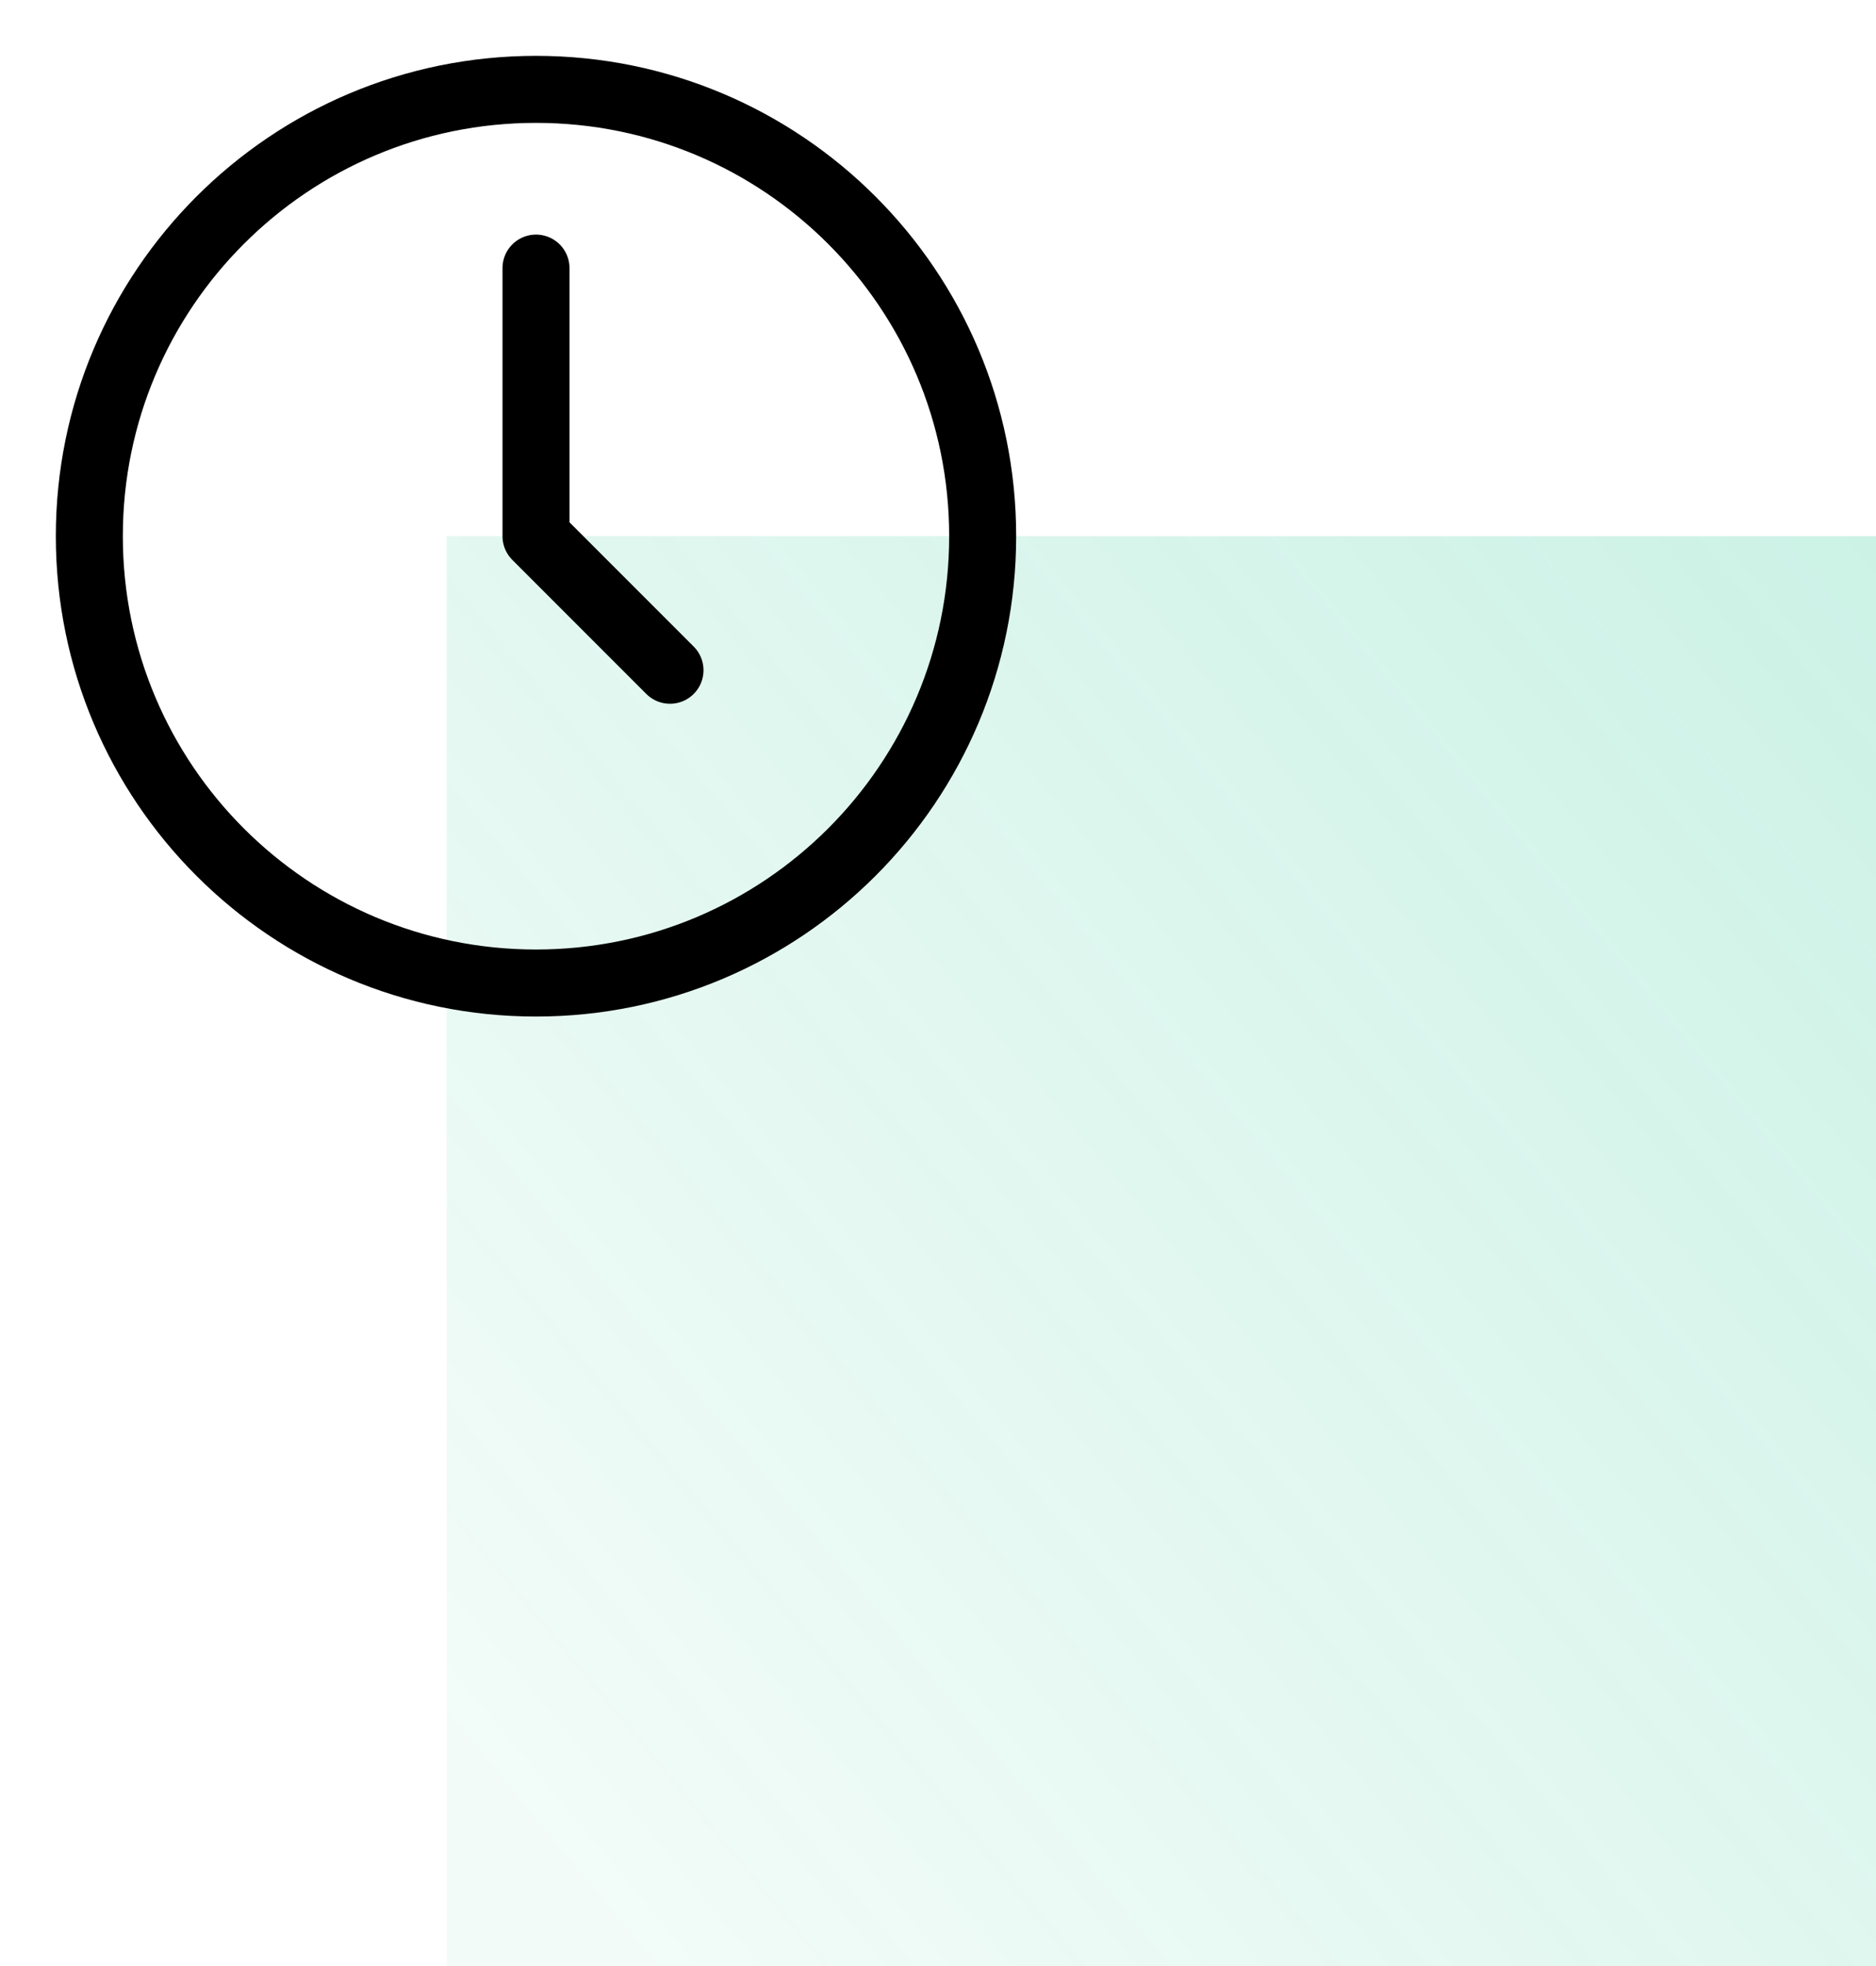
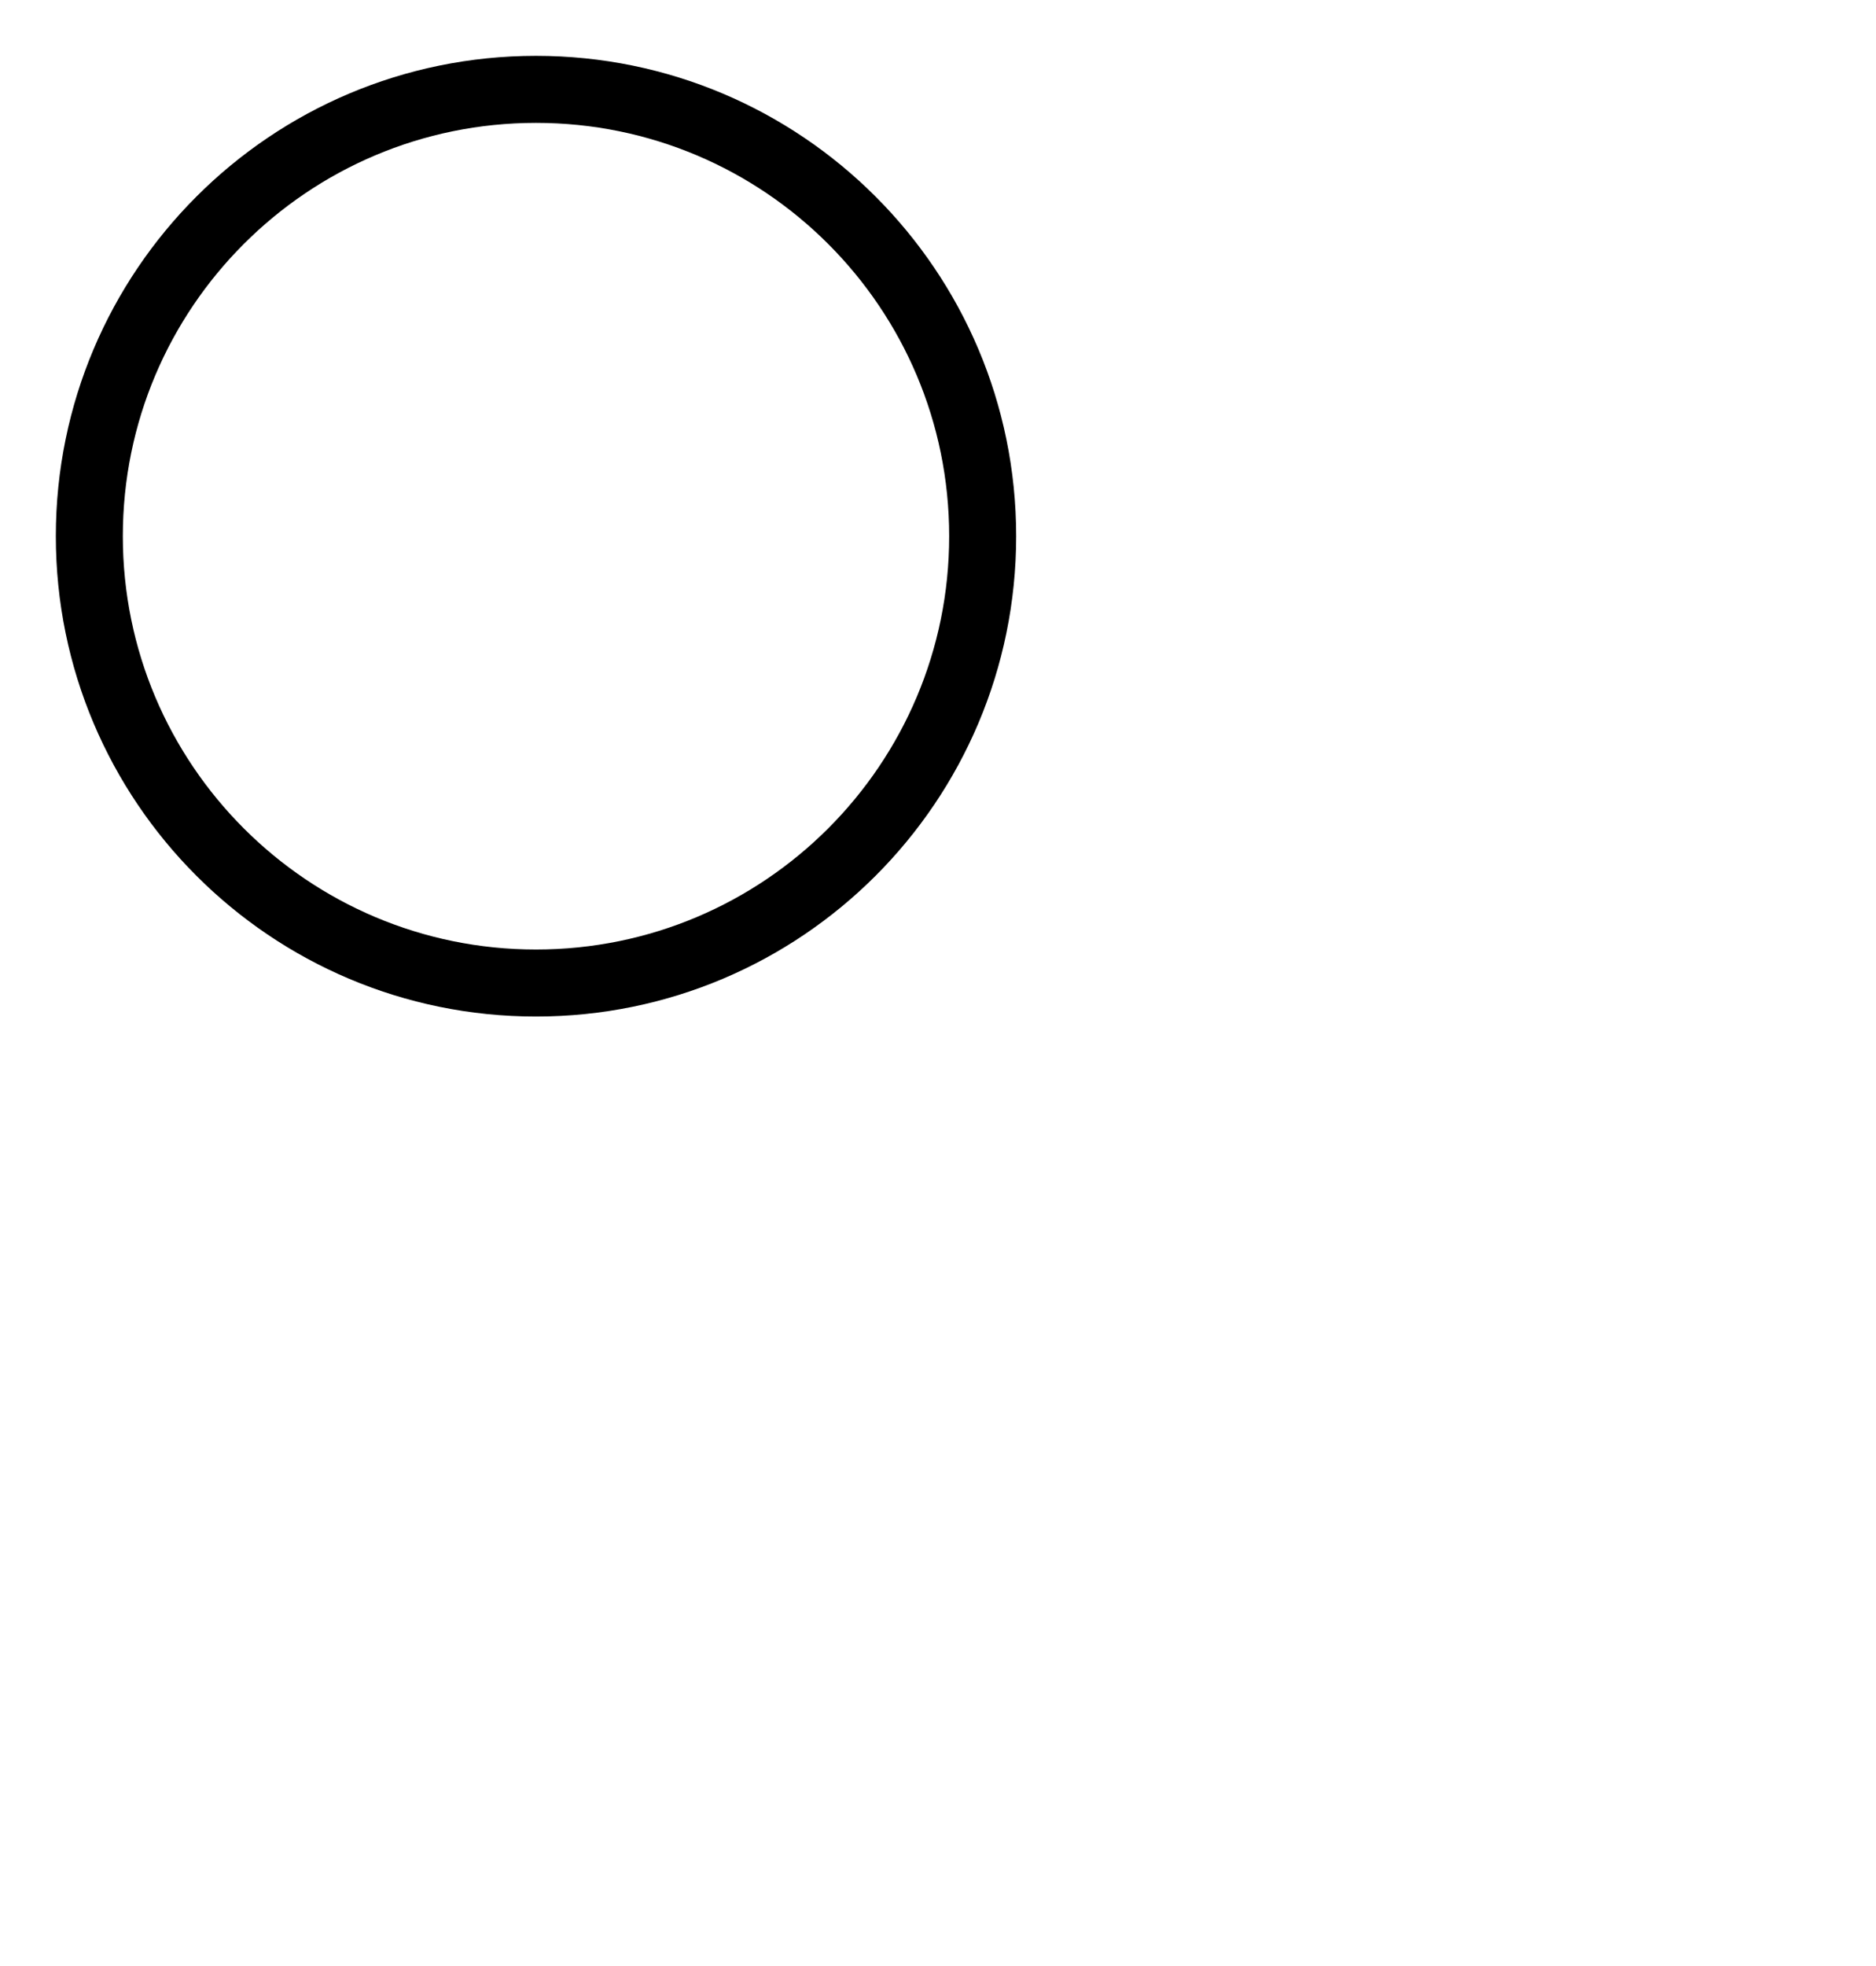
<svg xmlns="http://www.w3.org/2000/svg" width="42" height="44" viewBox="0 0 42 44" fill="none">
-   <path fill="url(#paint0_linear)" d="M10 12h32v32H10z" />
  <path clip-rule="evenodd" d="M12 22c5.523 0 10-4.477 10-10S17.523 2 12 2 2 6.477 2 12s4.477 10 10 10z" stroke="#000" stroke-width="1.5" stroke-linecap="round" stroke-linejoin="round" />
-   <path d="M12 6v6l3 3" stroke="#000" stroke-width="1.5" stroke-linecap="round" stroke-linejoin="round" />
  <defs>
    <linearGradient id="paint0_linear" x1="10" y1="38.5" x2="42" y2="12" gradientUnits="userSpaceOnUse">
      <stop stop-color="#00BC7F" stop-opacity=".05" />
      <stop offset="1" stop-color="#00BC7F" stop-opacity=".2" />
    </linearGradient>
  </defs>
</svg>